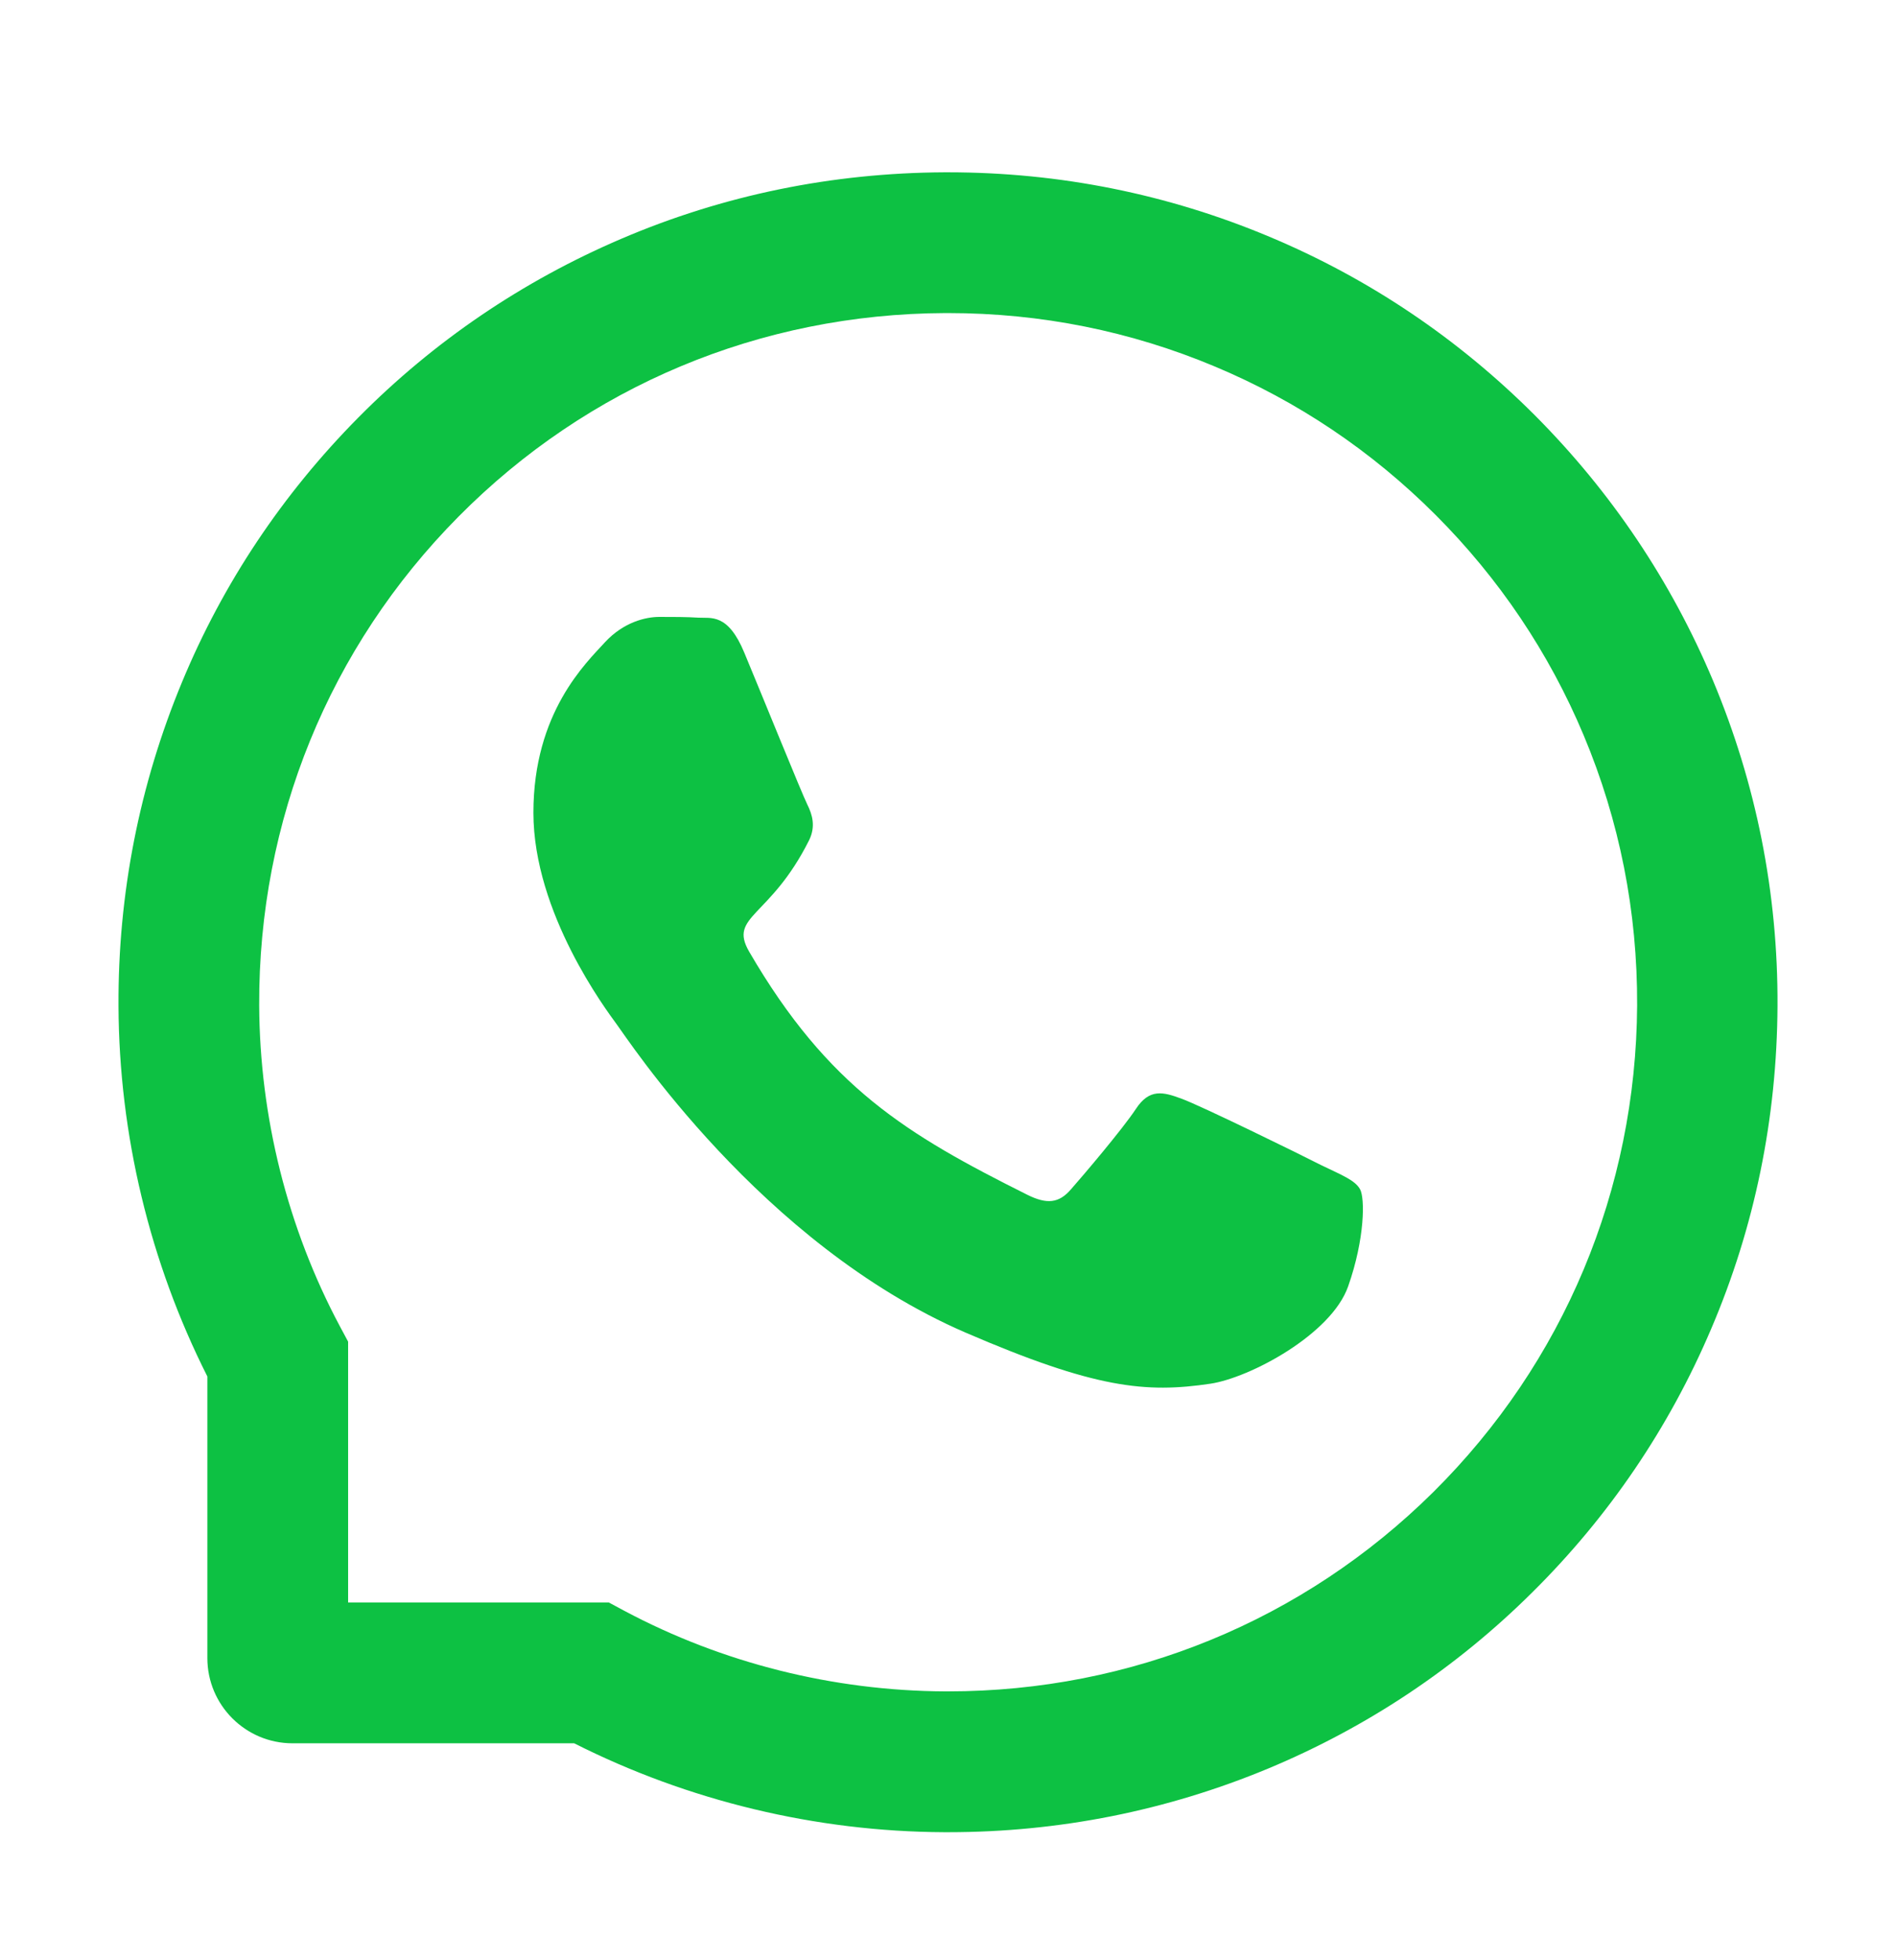
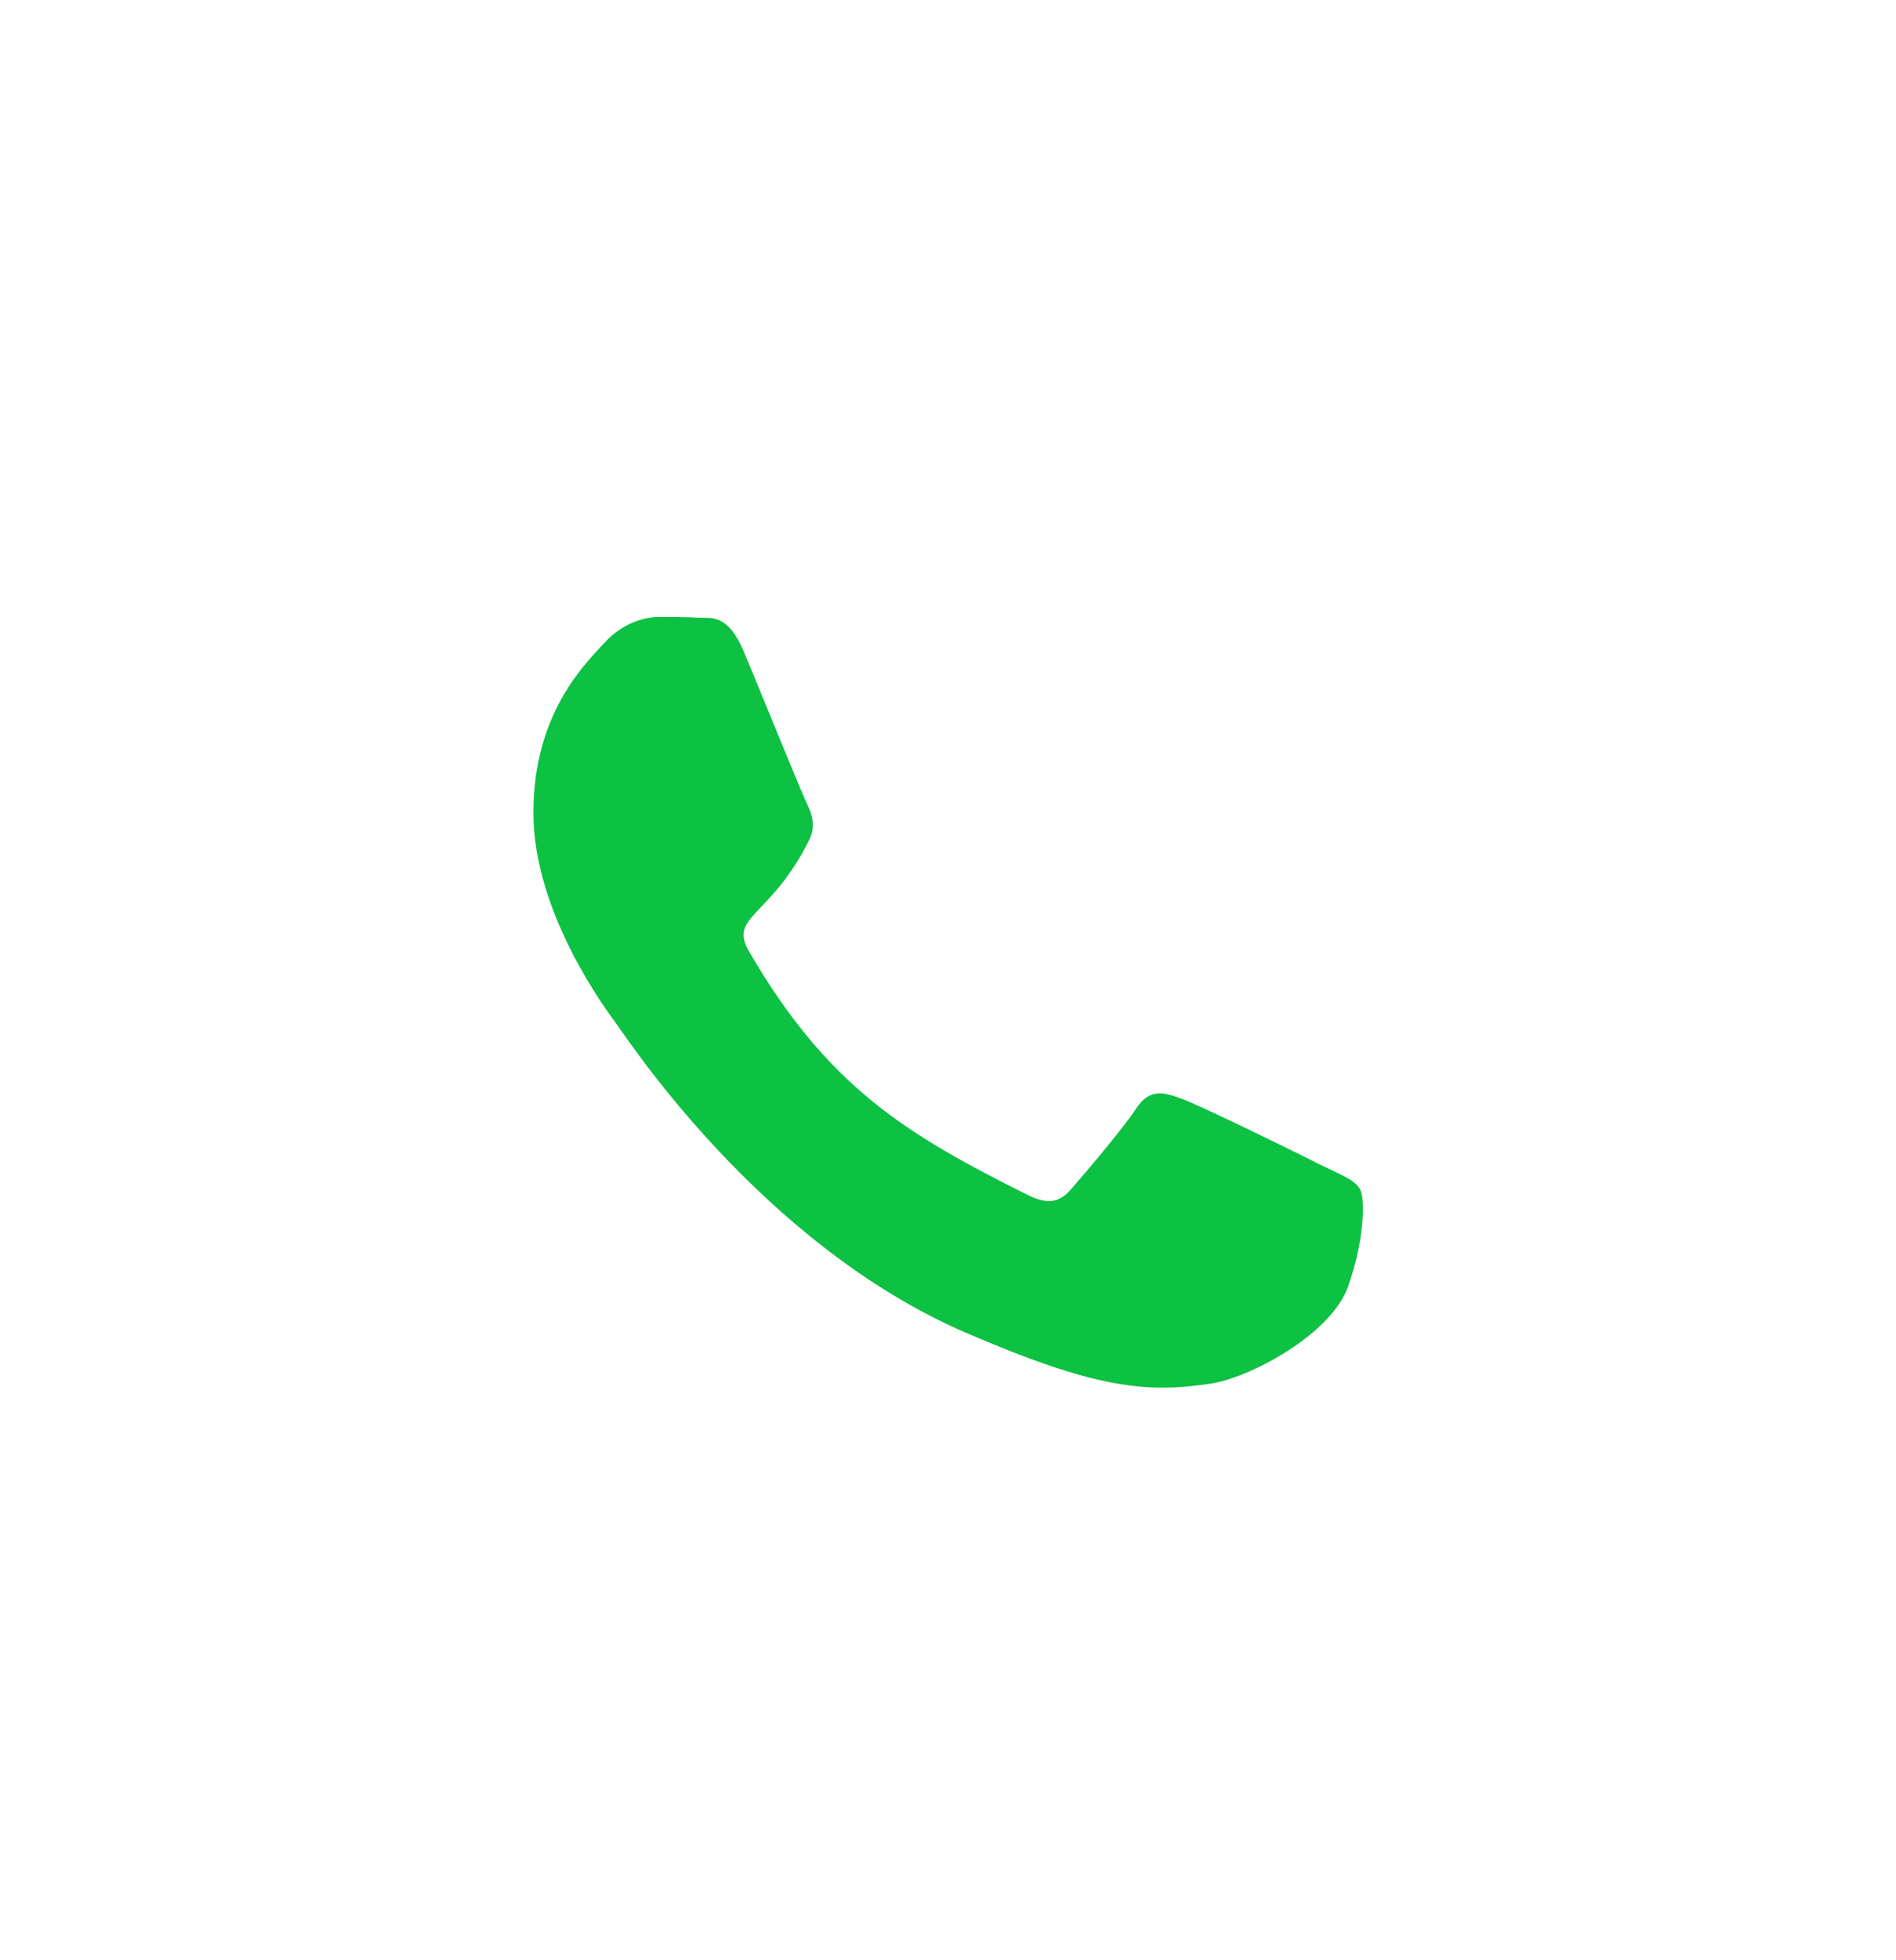
<svg xmlns="http://www.w3.org/2000/svg" width="30" height="31" viewBox="0 0 30 31" fill="none">
  <path d="M20.903 18.425C20.584 18.261 18.993 17.482 18.697 17.376C18.401 17.265 18.185 17.212 17.971 17.54C17.754 17.866 17.139 18.589 16.945 18.809C16.758 19.026 16.567 19.052 16.248 18.891C14.35 17.942 13.104 17.198 11.854 15.05C11.523 14.479 12.185 14.52 12.803 13.286C12.908 13.07 12.855 12.885 12.773 12.721C12.691 12.557 12.047 10.969 11.777 10.322C11.517 9.692 11.247 9.78 11.051 9.768C10.863 9.756 10.649 9.756 10.433 9.756C10.216 9.756 9.867 9.838 9.571 10.158C9.275 10.483 8.44 11.265 8.44 12.853C8.44 14.441 9.598 15.979 9.756 16.196C9.92 16.412 12.032 19.67 15.275 21.073C17.326 21.958 18.129 22.035 19.154 21.882C19.778 21.788 21.064 21.103 21.331 20.344C21.598 19.588 21.598 18.941 21.519 18.806C21.439 18.662 21.223 18.58 20.903 18.425Z" fill="#0DC143" />
-   <path d="M27.105 10.764C26.443 9.191 25.494 7.779 24.284 6.566C23.074 5.356 21.662 4.404 20.086 3.744C18.474 3.068 16.764 2.725 15 2.725H14.941C13.166 2.734 11.446 3.085 9.829 3.777C8.268 4.445 6.867 5.394 5.669 6.604C4.471 7.814 3.53 9.22 2.88 10.787C2.206 12.41 1.866 14.136 1.875 15.911C1.884 17.945 2.37 19.963 3.281 21.768V26.221C3.281 26.965 3.885 27.569 4.629 27.569H9.085C10.89 28.48 12.908 28.966 14.941 28.975H15.003C16.758 28.975 18.46 28.635 20.062 27.97C21.63 27.317 23.039 26.379 24.246 25.181C25.456 23.983 26.408 22.582 27.073 21.021C27.765 19.404 28.116 17.684 28.125 15.909C28.134 14.124 27.788 12.393 27.105 10.764ZM22.679 23.596C20.625 25.629 17.9 26.748 15 26.748H14.95C13.184 26.739 11.429 26.3 9.879 25.474L9.633 25.342H5.508V21.217L5.376 20.971C4.55 19.421 4.11 17.666 4.101 15.9C4.09 12.979 5.206 10.237 7.254 8.171C9.299 6.106 12.032 4.963 14.953 4.951H15.003C16.468 4.951 17.889 5.236 19.227 5.798C20.534 6.346 21.706 7.134 22.714 8.142C23.719 9.147 24.51 10.322 25.058 11.628C25.626 12.982 25.91 14.417 25.904 15.9C25.887 18.818 24.741 21.551 22.679 23.596Z" fill="#0DC143" />
</svg>